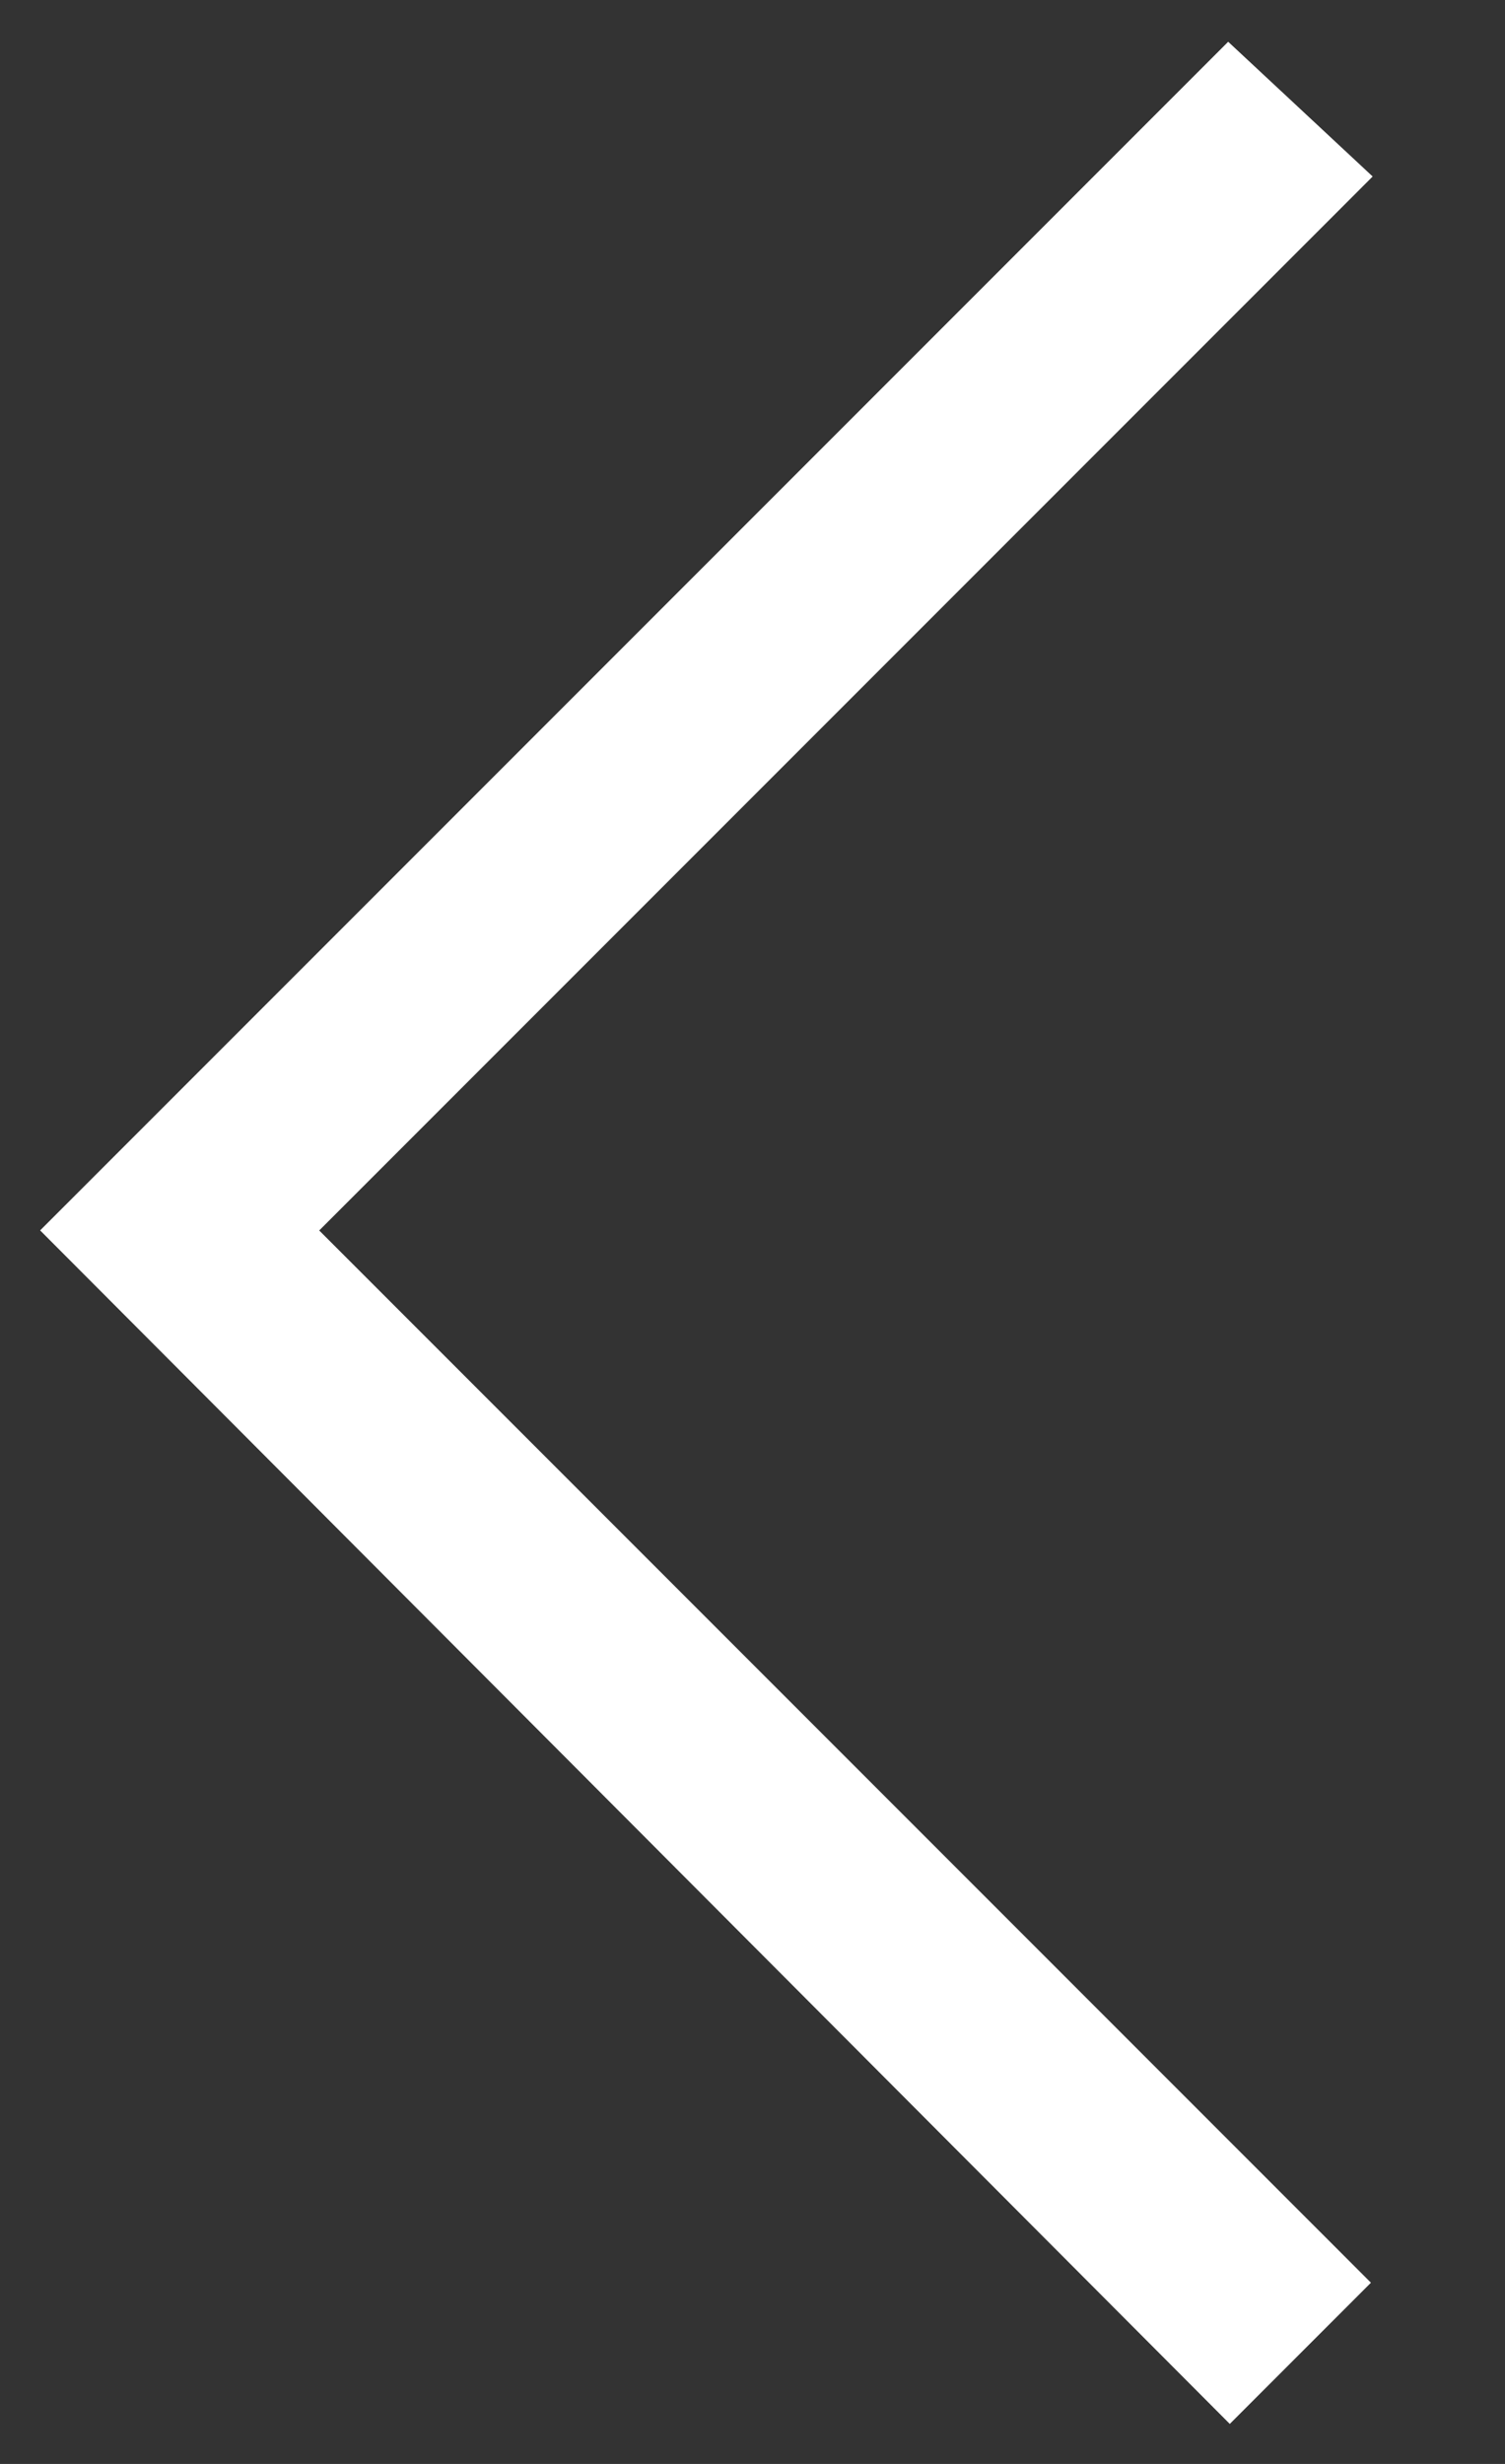
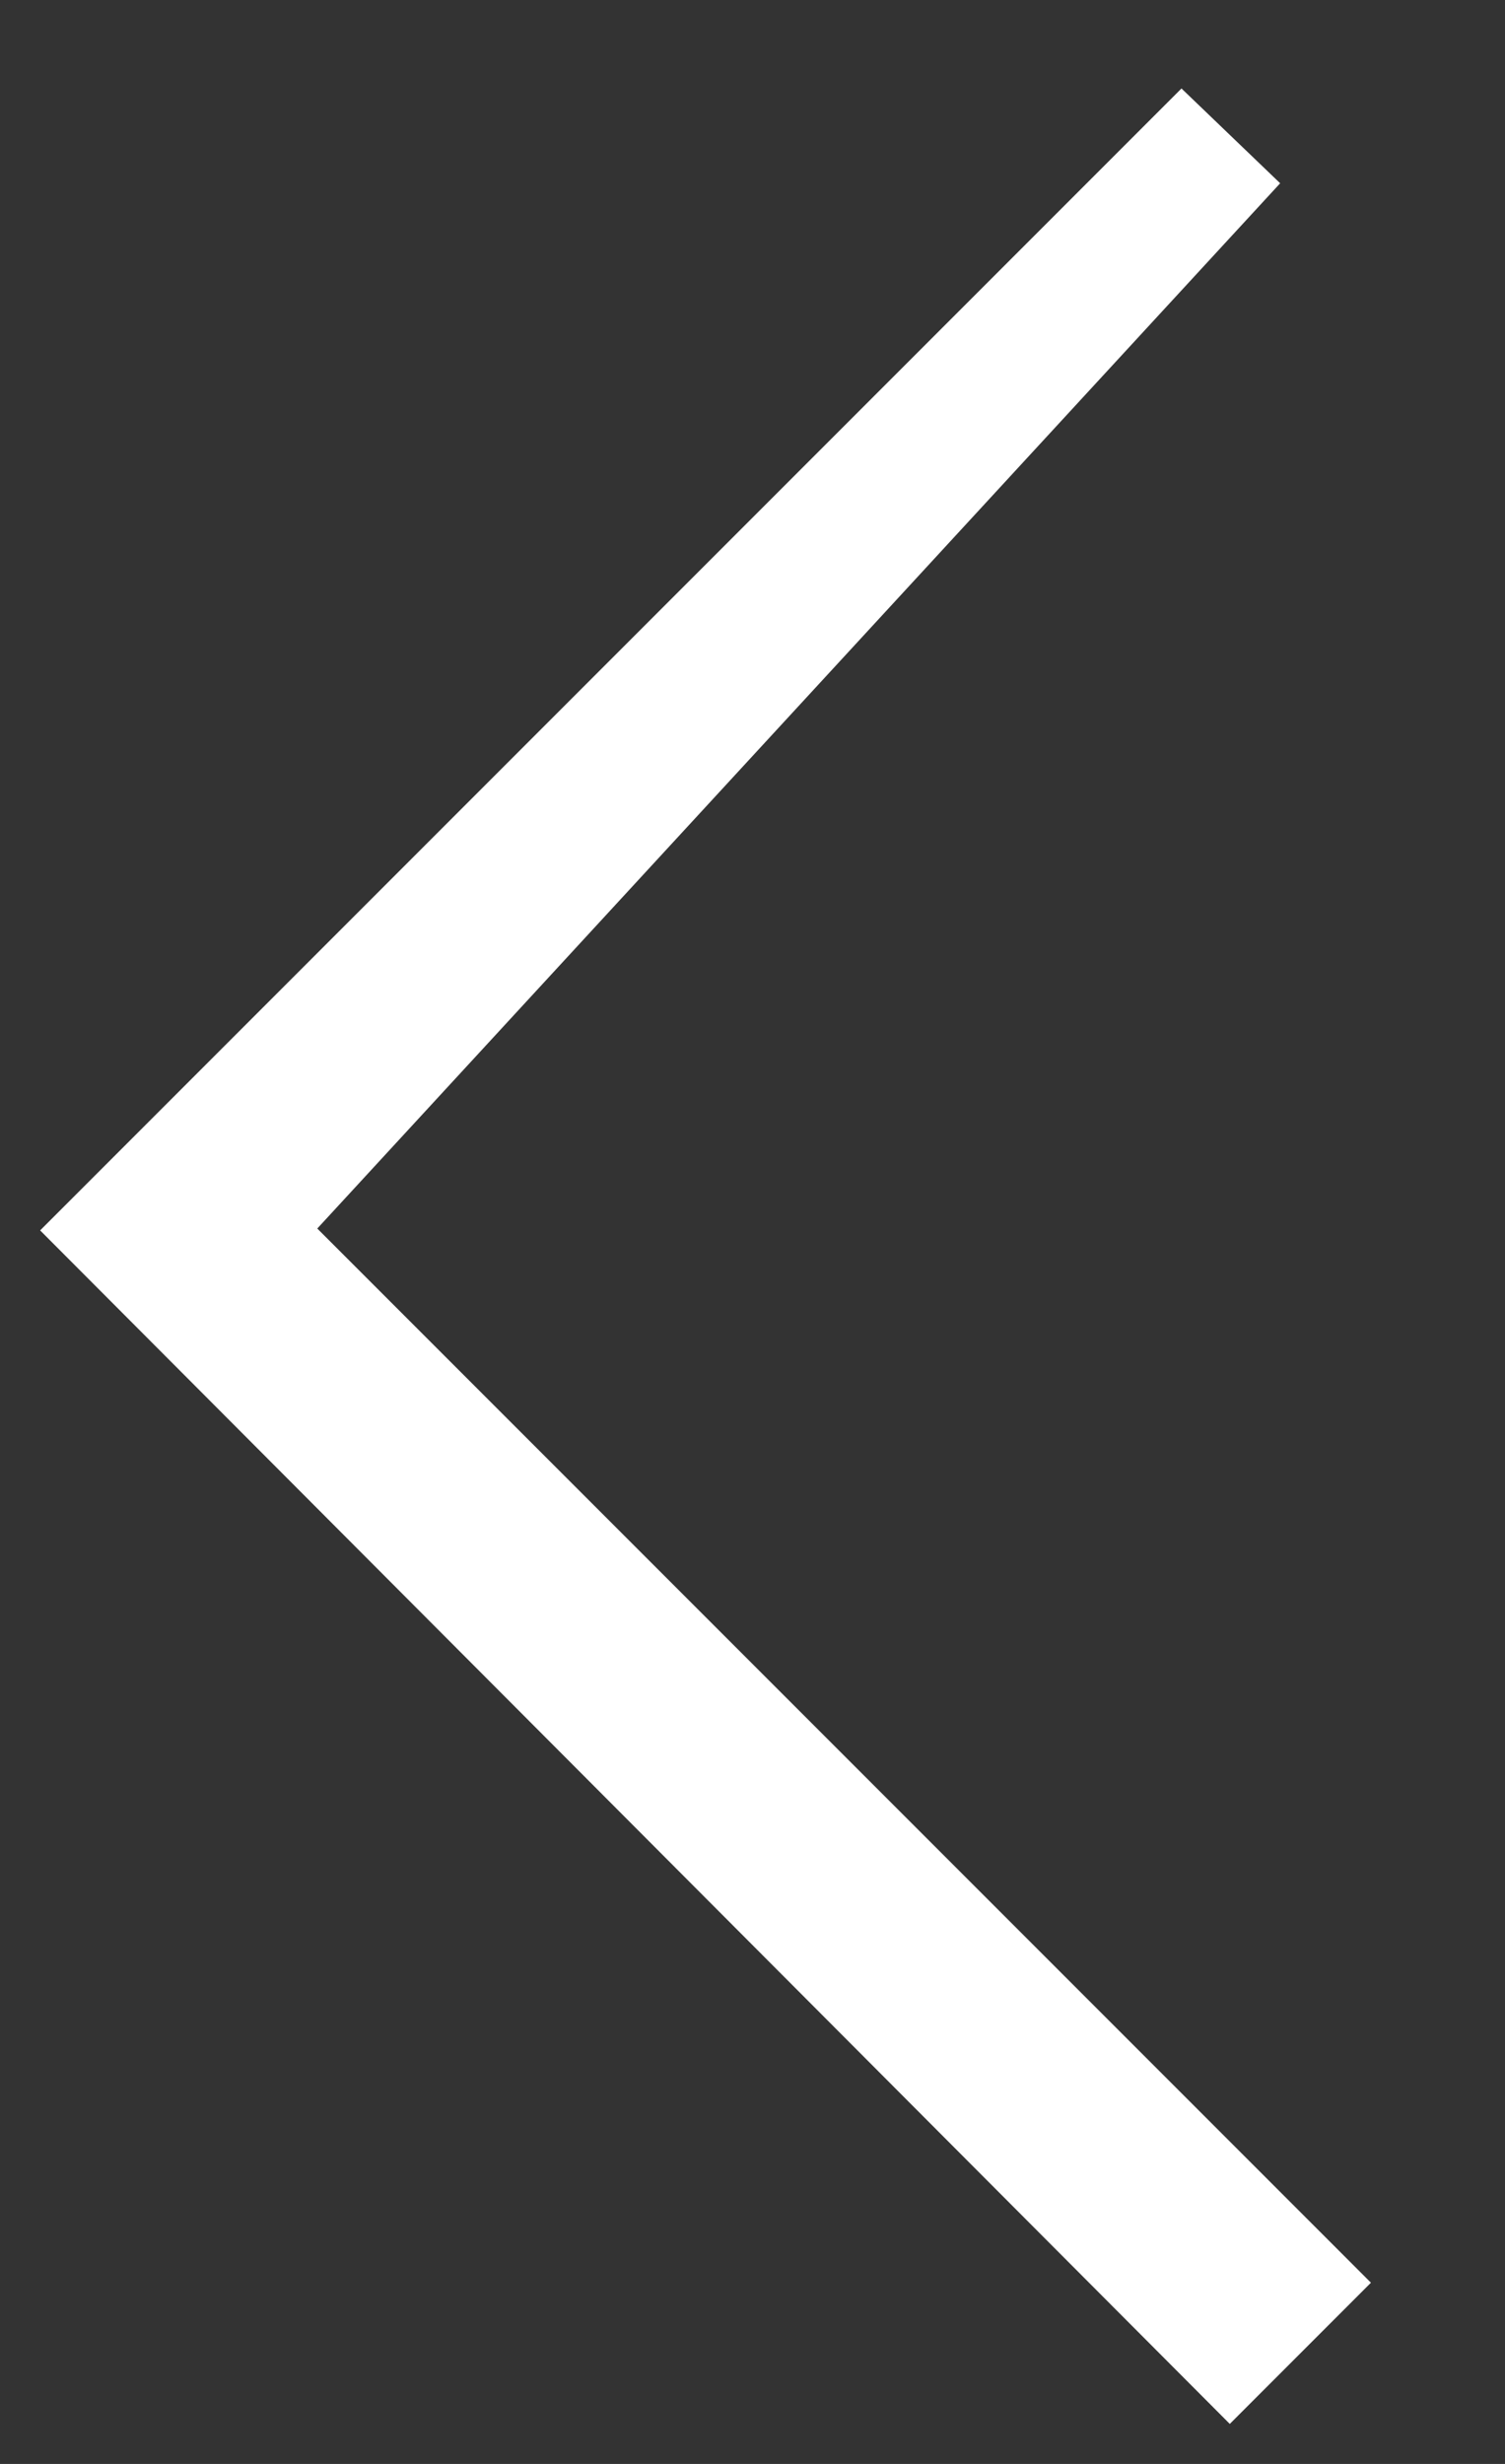
<svg xmlns="http://www.w3.org/2000/svg" width="11" height="18" viewBox="0 0 11 18" fill="none">
  <rect x="0" y="0" width="11" height="18" fill="#333333" stroke="none" />
-   <path fill-rule="evenodd" clip-rule="evenodd" d="M1 8.989L8.989 17L9.313 16.676L1.626 8.989L9.313 1.302L8.989 1L1 8.989Z" fill="white" stroke="white" />
+   <path fill-rule="evenodd" clip-rule="evenodd" d="M1 8.989L8.989 17L9.313 16.676L1.626 8.989L8.989 1L1 8.989Z" fill="white" stroke="white" />
</svg>